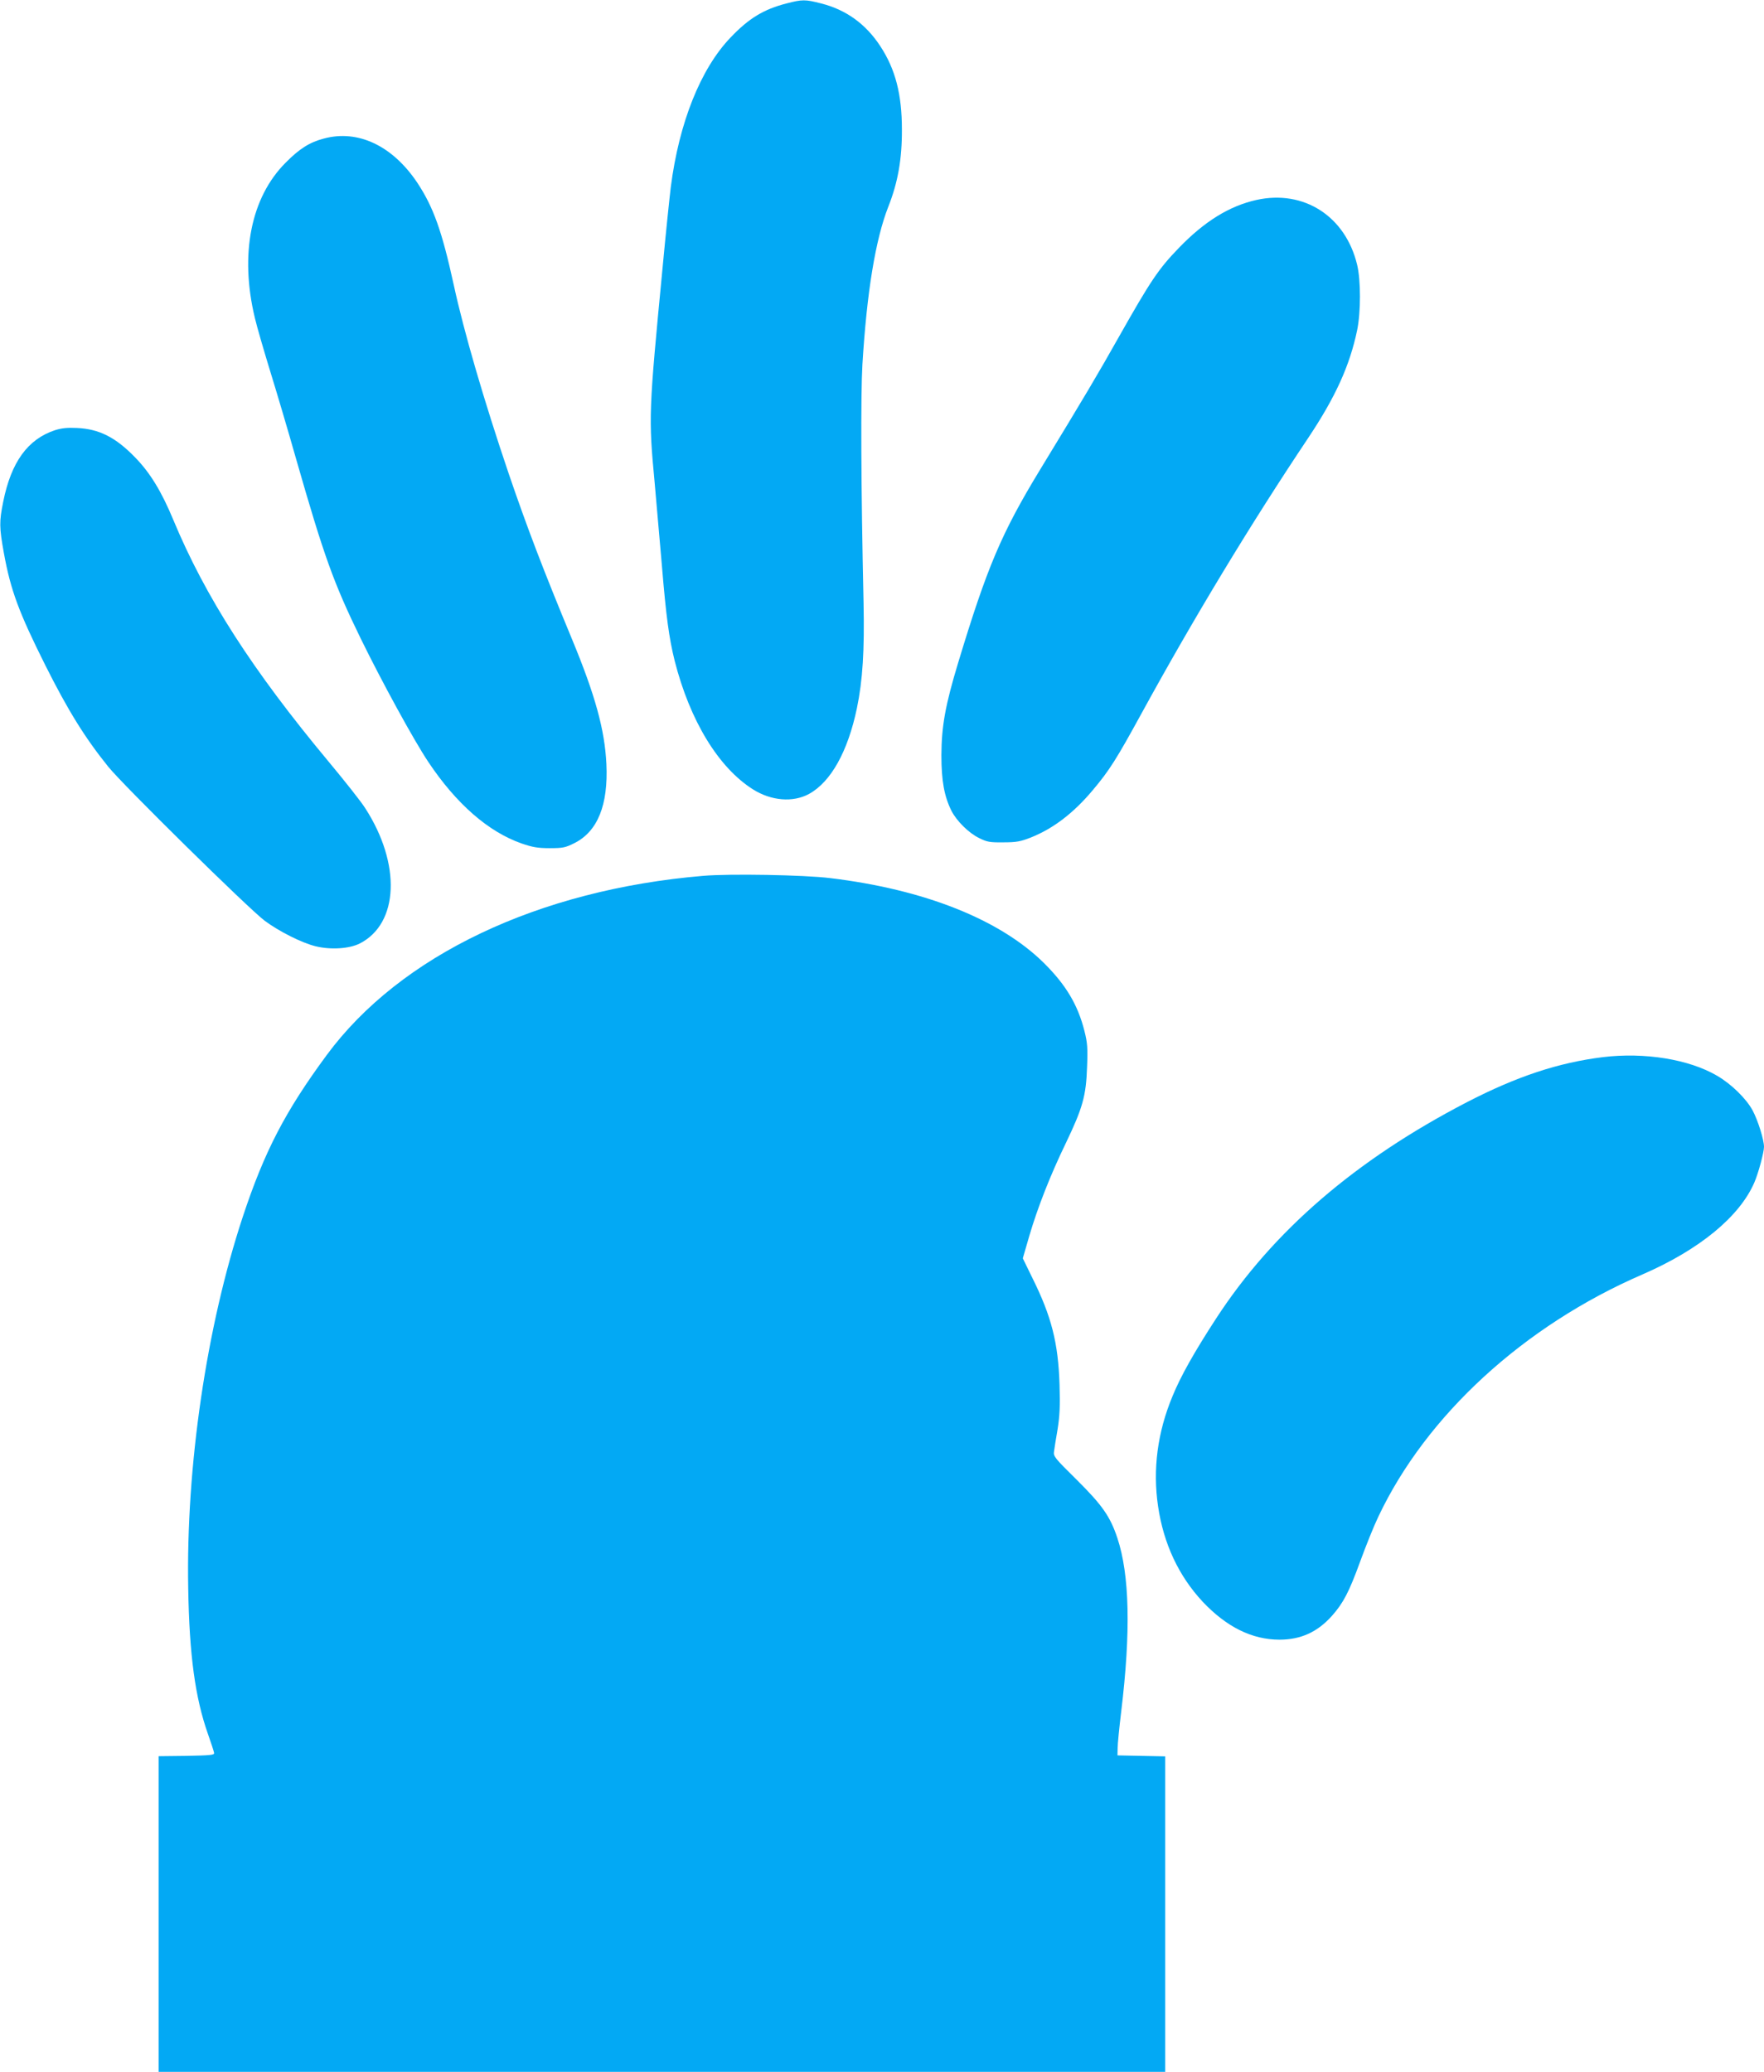
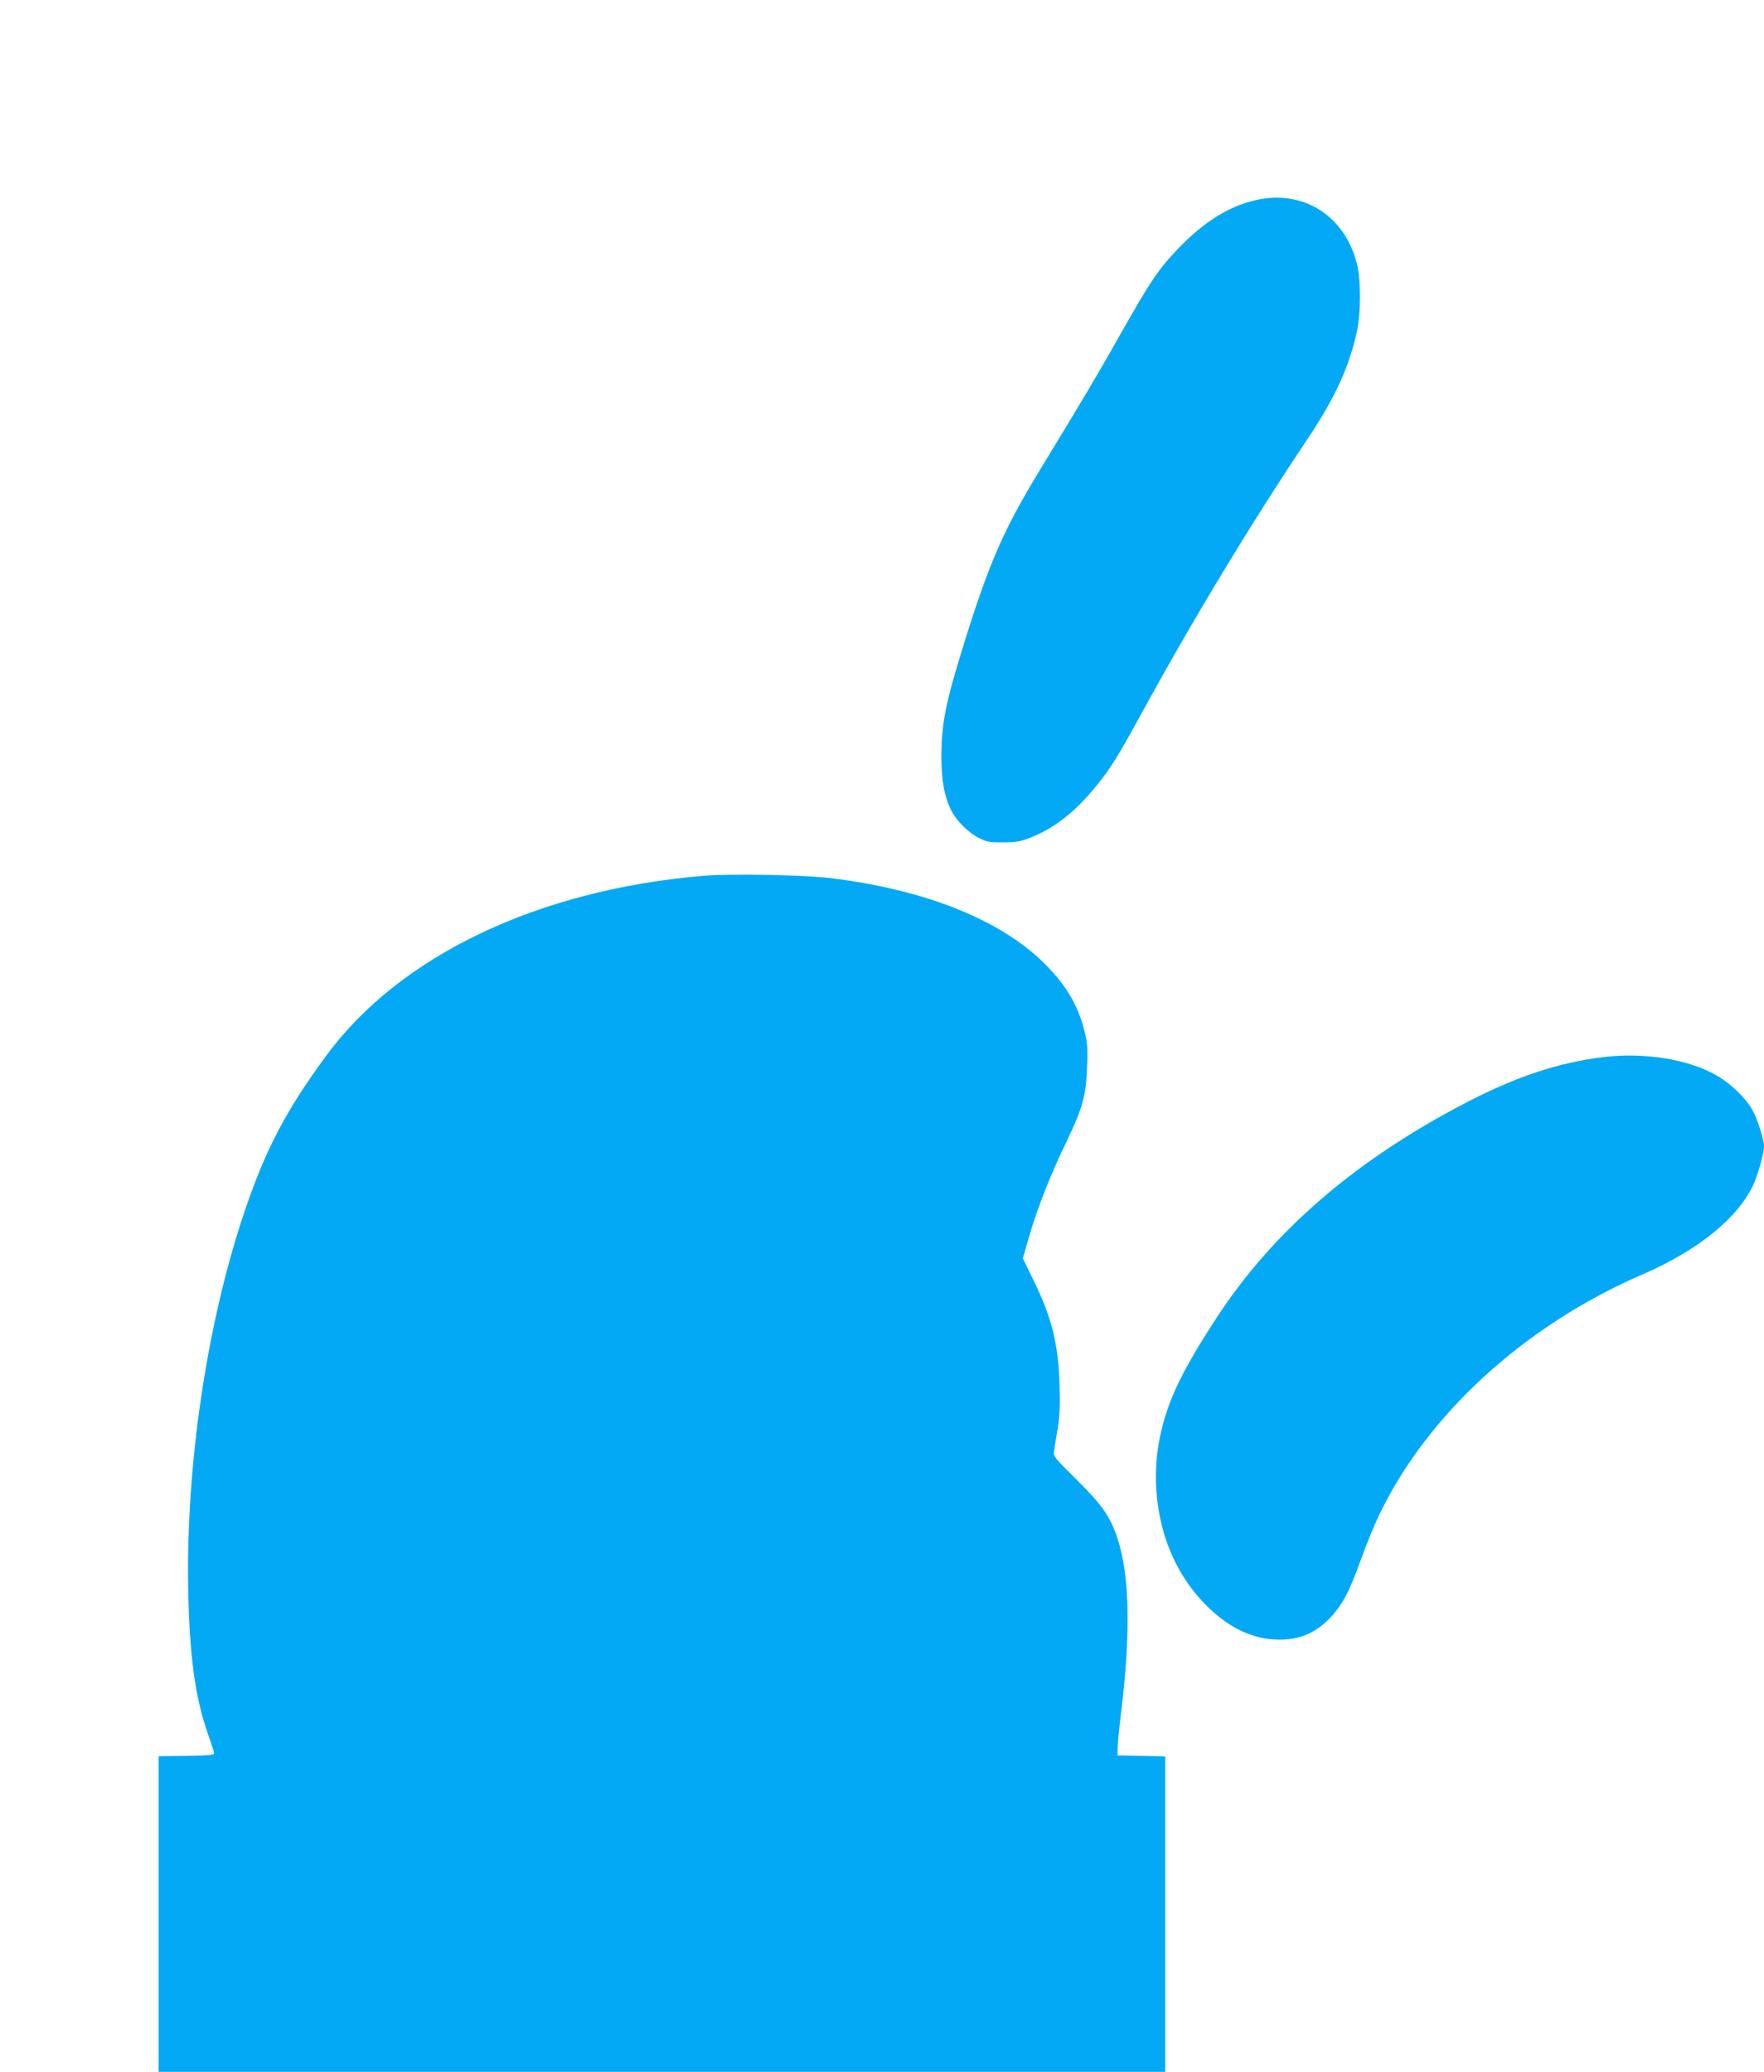
<svg xmlns="http://www.w3.org/2000/svg" version="1.0" width="1090pt" height="1280pt" viewBox="0 0 1090 1280" preserveAspectRatio="xMidYMid meet">
  <g transform="translate(0,1280) scale(0.1,-0.1)" fill="#03a9f4" stroke="none">
-     <path d="M4861 12779 c-142 -36 -235 -93 -347 -211 -185 -193 -318 -526 -369 -923 -8 -66 -31 -286 -50 -490 -87 -906 -88 -929 -50 -1335 13 -146 33 -377 45 -515 26 -315 44 -447 79 -588 94 -369 270 -659 484 -794 113 -71 247 -82 346 -28 135 74 240 262 296 530 36 174 47 356 41 650 -16 731 -18 1283 -7 1473 27 447 81 774 160 975 59 149 85 294 84 477 0 217 -40 372 -133 514 -90 138 -212 226 -367 265 -97 25 -116 25 -212 0z" />
-     <path d="M2001 11944 c-88 -23 -151 -63 -236 -149 -215 -215 -285 -566 -190 -960 13 -55 56 -203 95 -330 39 -126 112 -372 161 -545 171 -596 230 -761 398 -1105 132 -270 327 -626 416 -760 173 -260 372 -434 578 -506 67 -23 99 -29 173 -29 82 0 97 3 153 31 144 72 210 236 198 489 -10 210 -69 425 -212 770 -180 434 -278 691 -392 1025 -153 452 -276 874 -339 1164 -73 334 -126 482 -226 633 -153 228 -366 329 -577 272z" />
+     <path d="M2001 11944 z" />
    <path d="M7765 11565 c-168 -37 -323 -133 -481 -297 -126 -130 -175 -204 -369 -547 -130 -231 -210 -366 -489 -824 -238 -391 -327 -602 -505 -1190 -80 -264 -103 -393 -104 -572 0 -161 18 -256 63 -346 33 -63 106 -135 169 -166 50 -25 67 -28 151 -27 81 0 106 5 170 30 138 55 264 151 382 292 103 122 147 192 303 477 320 584 671 1165 1029 1700 168 252 256 445 302 665 23 112 23 309 0 404 -72 300 -329 465 -621 401z" />
-     <path d="M339 10142 c-168 -56 -270 -197 -319 -441 -25 -123 -25 -158 4 -318 42 -231 93 -367 256 -693 140 -279 244 -447 389 -627 92 -114 863 -873 966 -951 87 -65 229 -137 315 -158 93 -23 209 -16 275 18 239 124 254 490 33 833 -24 39 -127 169 -227 289 -471 565 -762 1018 -960 1494 -73 176 -144 292 -236 386 -121 125 -223 176 -360 182 -59 3 -95 -1 -136 -14z" />
    <path d="M4345 7389 c-1019 -86 -1872 -492 -2326 -1107 -256 -347 -385 -595 -519 -1000 -225 -682 -351 -1542 -337 -2296 7 -413 43 -675 122 -899 20 -56 37 -109 38 -117 2 -13 -24 -15 -170 -18 l-173 -2 0 -975 0 -975 3110 0 3110 0 0 975 0 974 -147 3 -148 3 1 45 c0 25 10 126 22 225 60 494 52 847 -24 1074 -44 132 -93 202 -251 359 -136 134 -145 145 -140 175 2 18 12 79 22 137 13 82 16 142 12 275 -8 259 -50 423 -168 660 l-59 121 40 138 c51 174 130 376 227 576 103 215 124 290 130 466 5 121 2 152 -16 224 -41 163 -115 286 -251 421 -273 269 -739 454 -1320 524 -160 20 -624 28 -785 14z" />
    <path d="M9905 6269 c-275 -34 -532 -119 -840 -278 -689 -357 -1199 -797 -1550 -1336 -134 -206 -219 -356 -270 -481 -93 -223 -123 -453 -89 -681 34 -230 127 -429 275 -588 147 -156 305 -235 475 -235 132 0 235 47 325 148 69 78 105 146 173 333 35 96 85 221 113 279 296 626 899 1179 1631 1496 353 153 602 358 693 570 25 59 59 185 59 219 0 43 -37 162 -70 224 -39 73 -132 164 -220 215 -174 102 -448 146 -705 115z" />
  </g>
</svg>